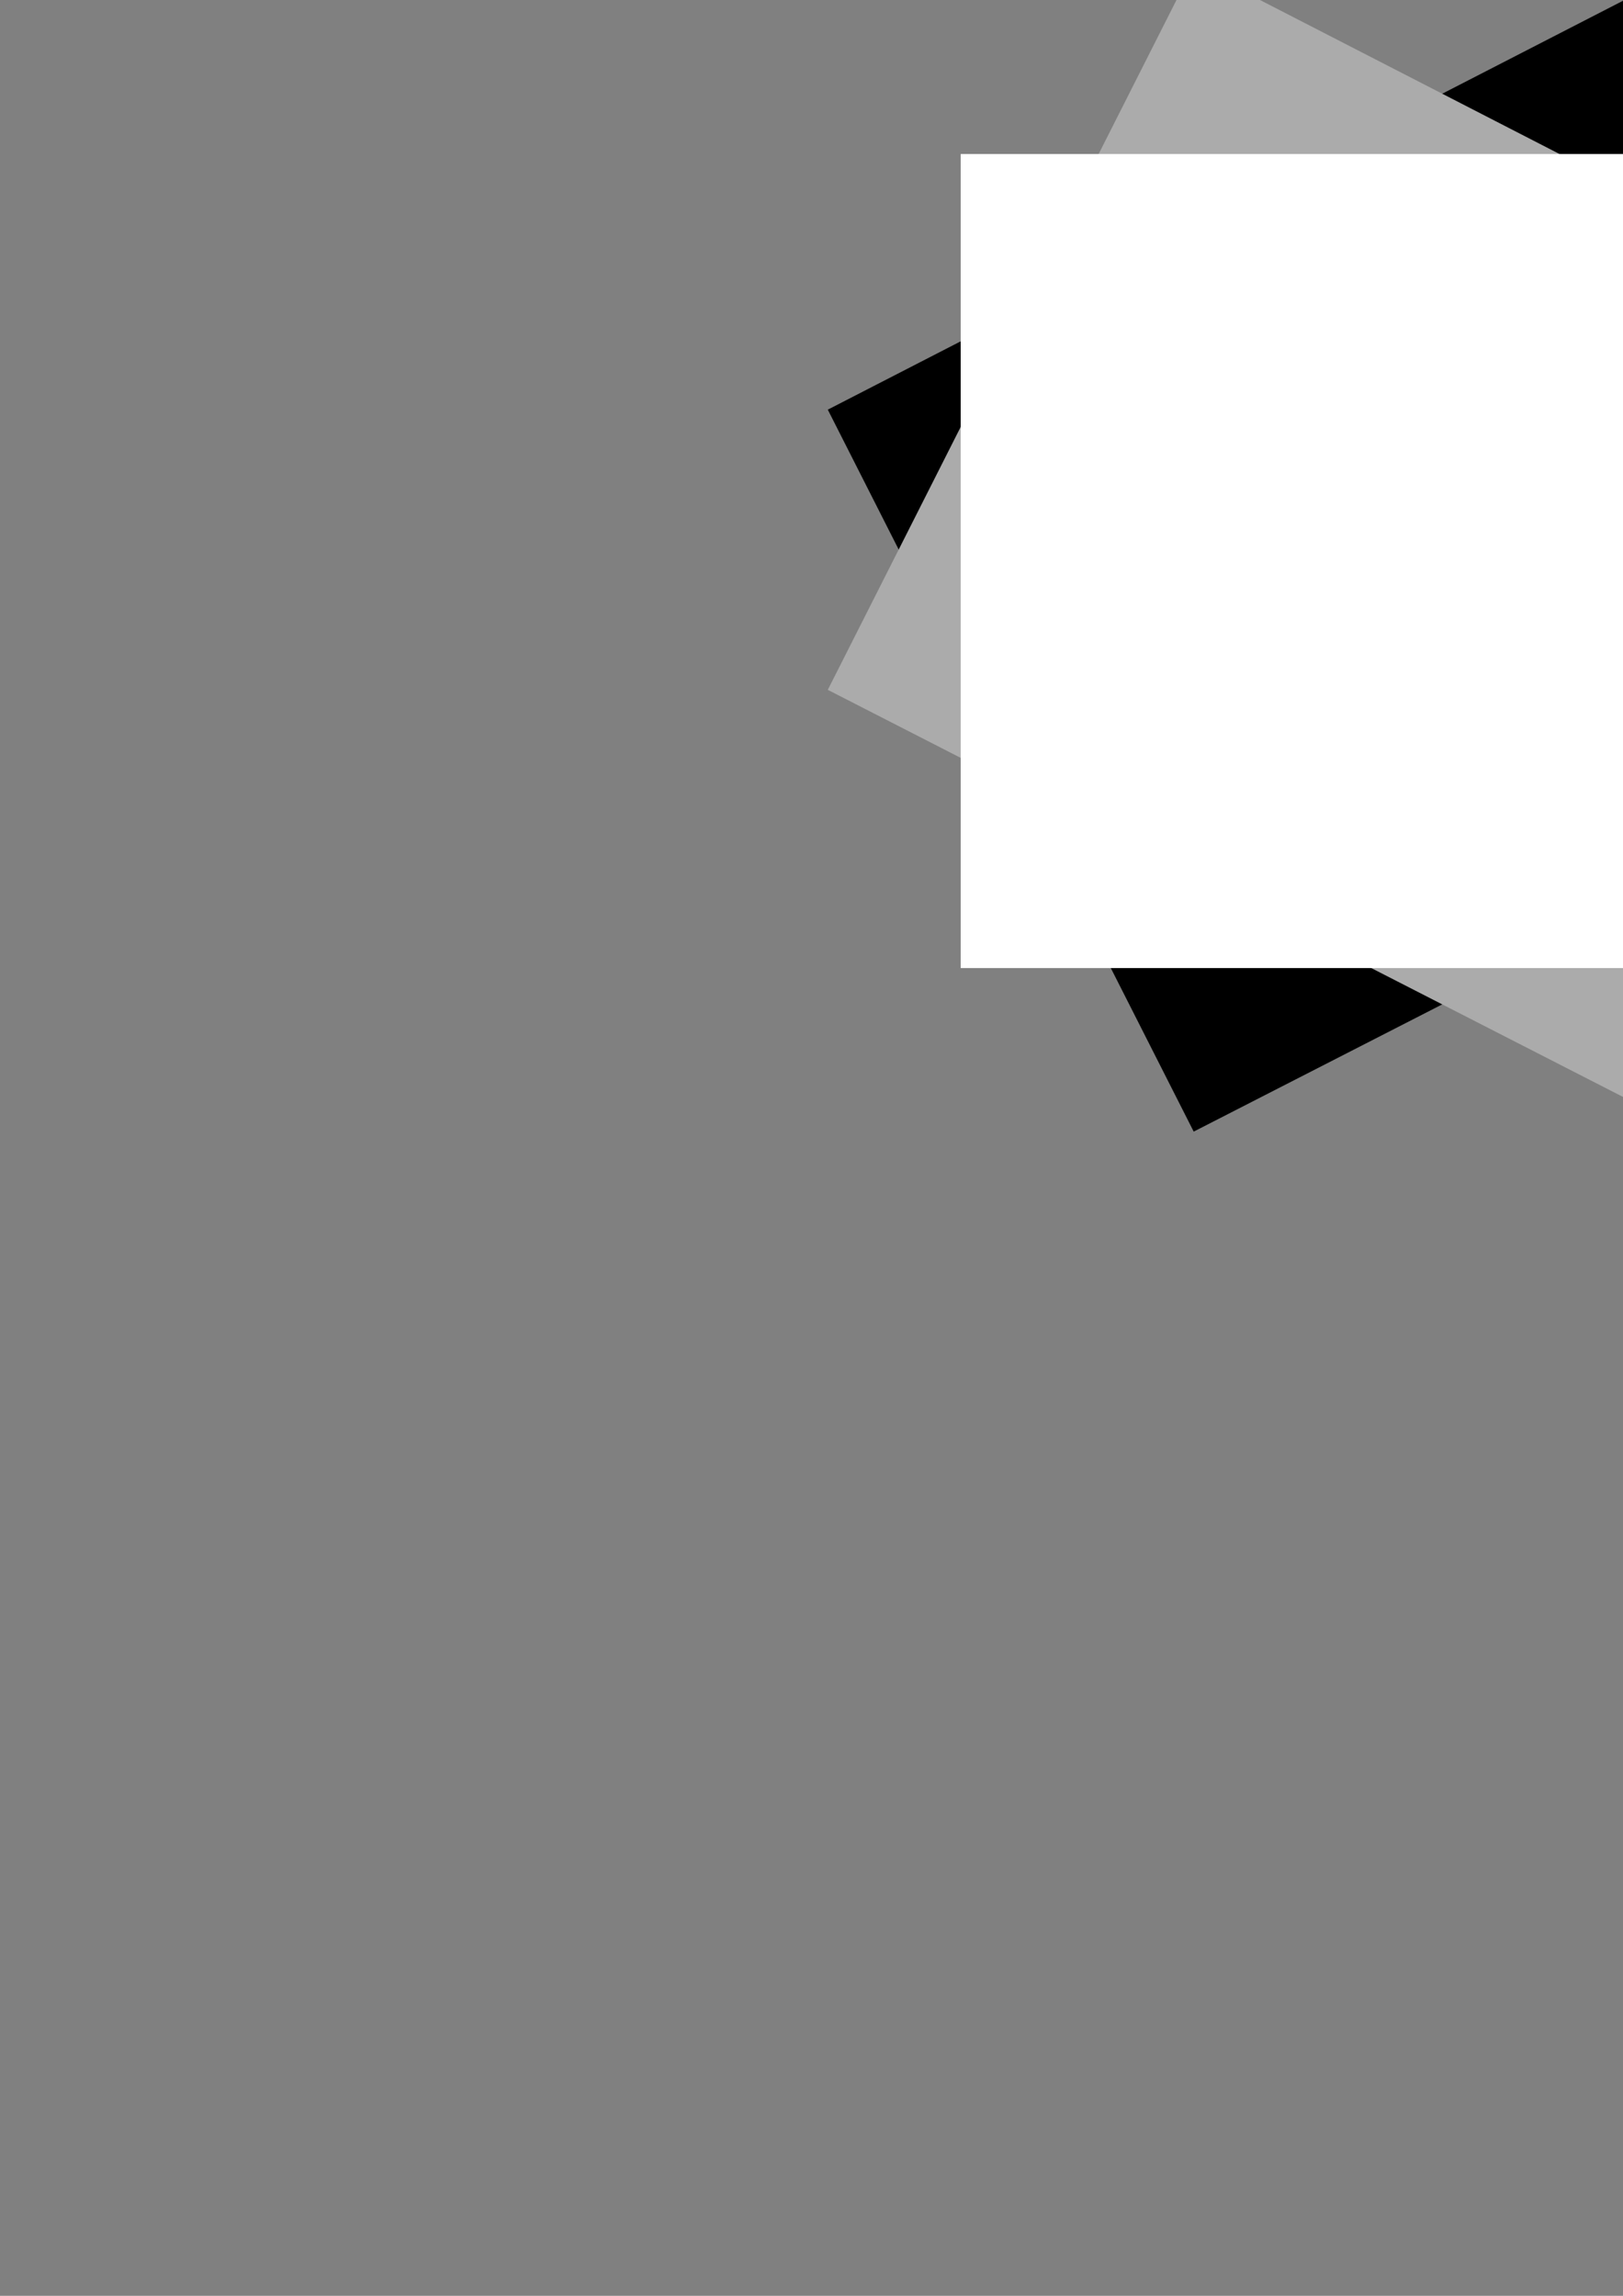
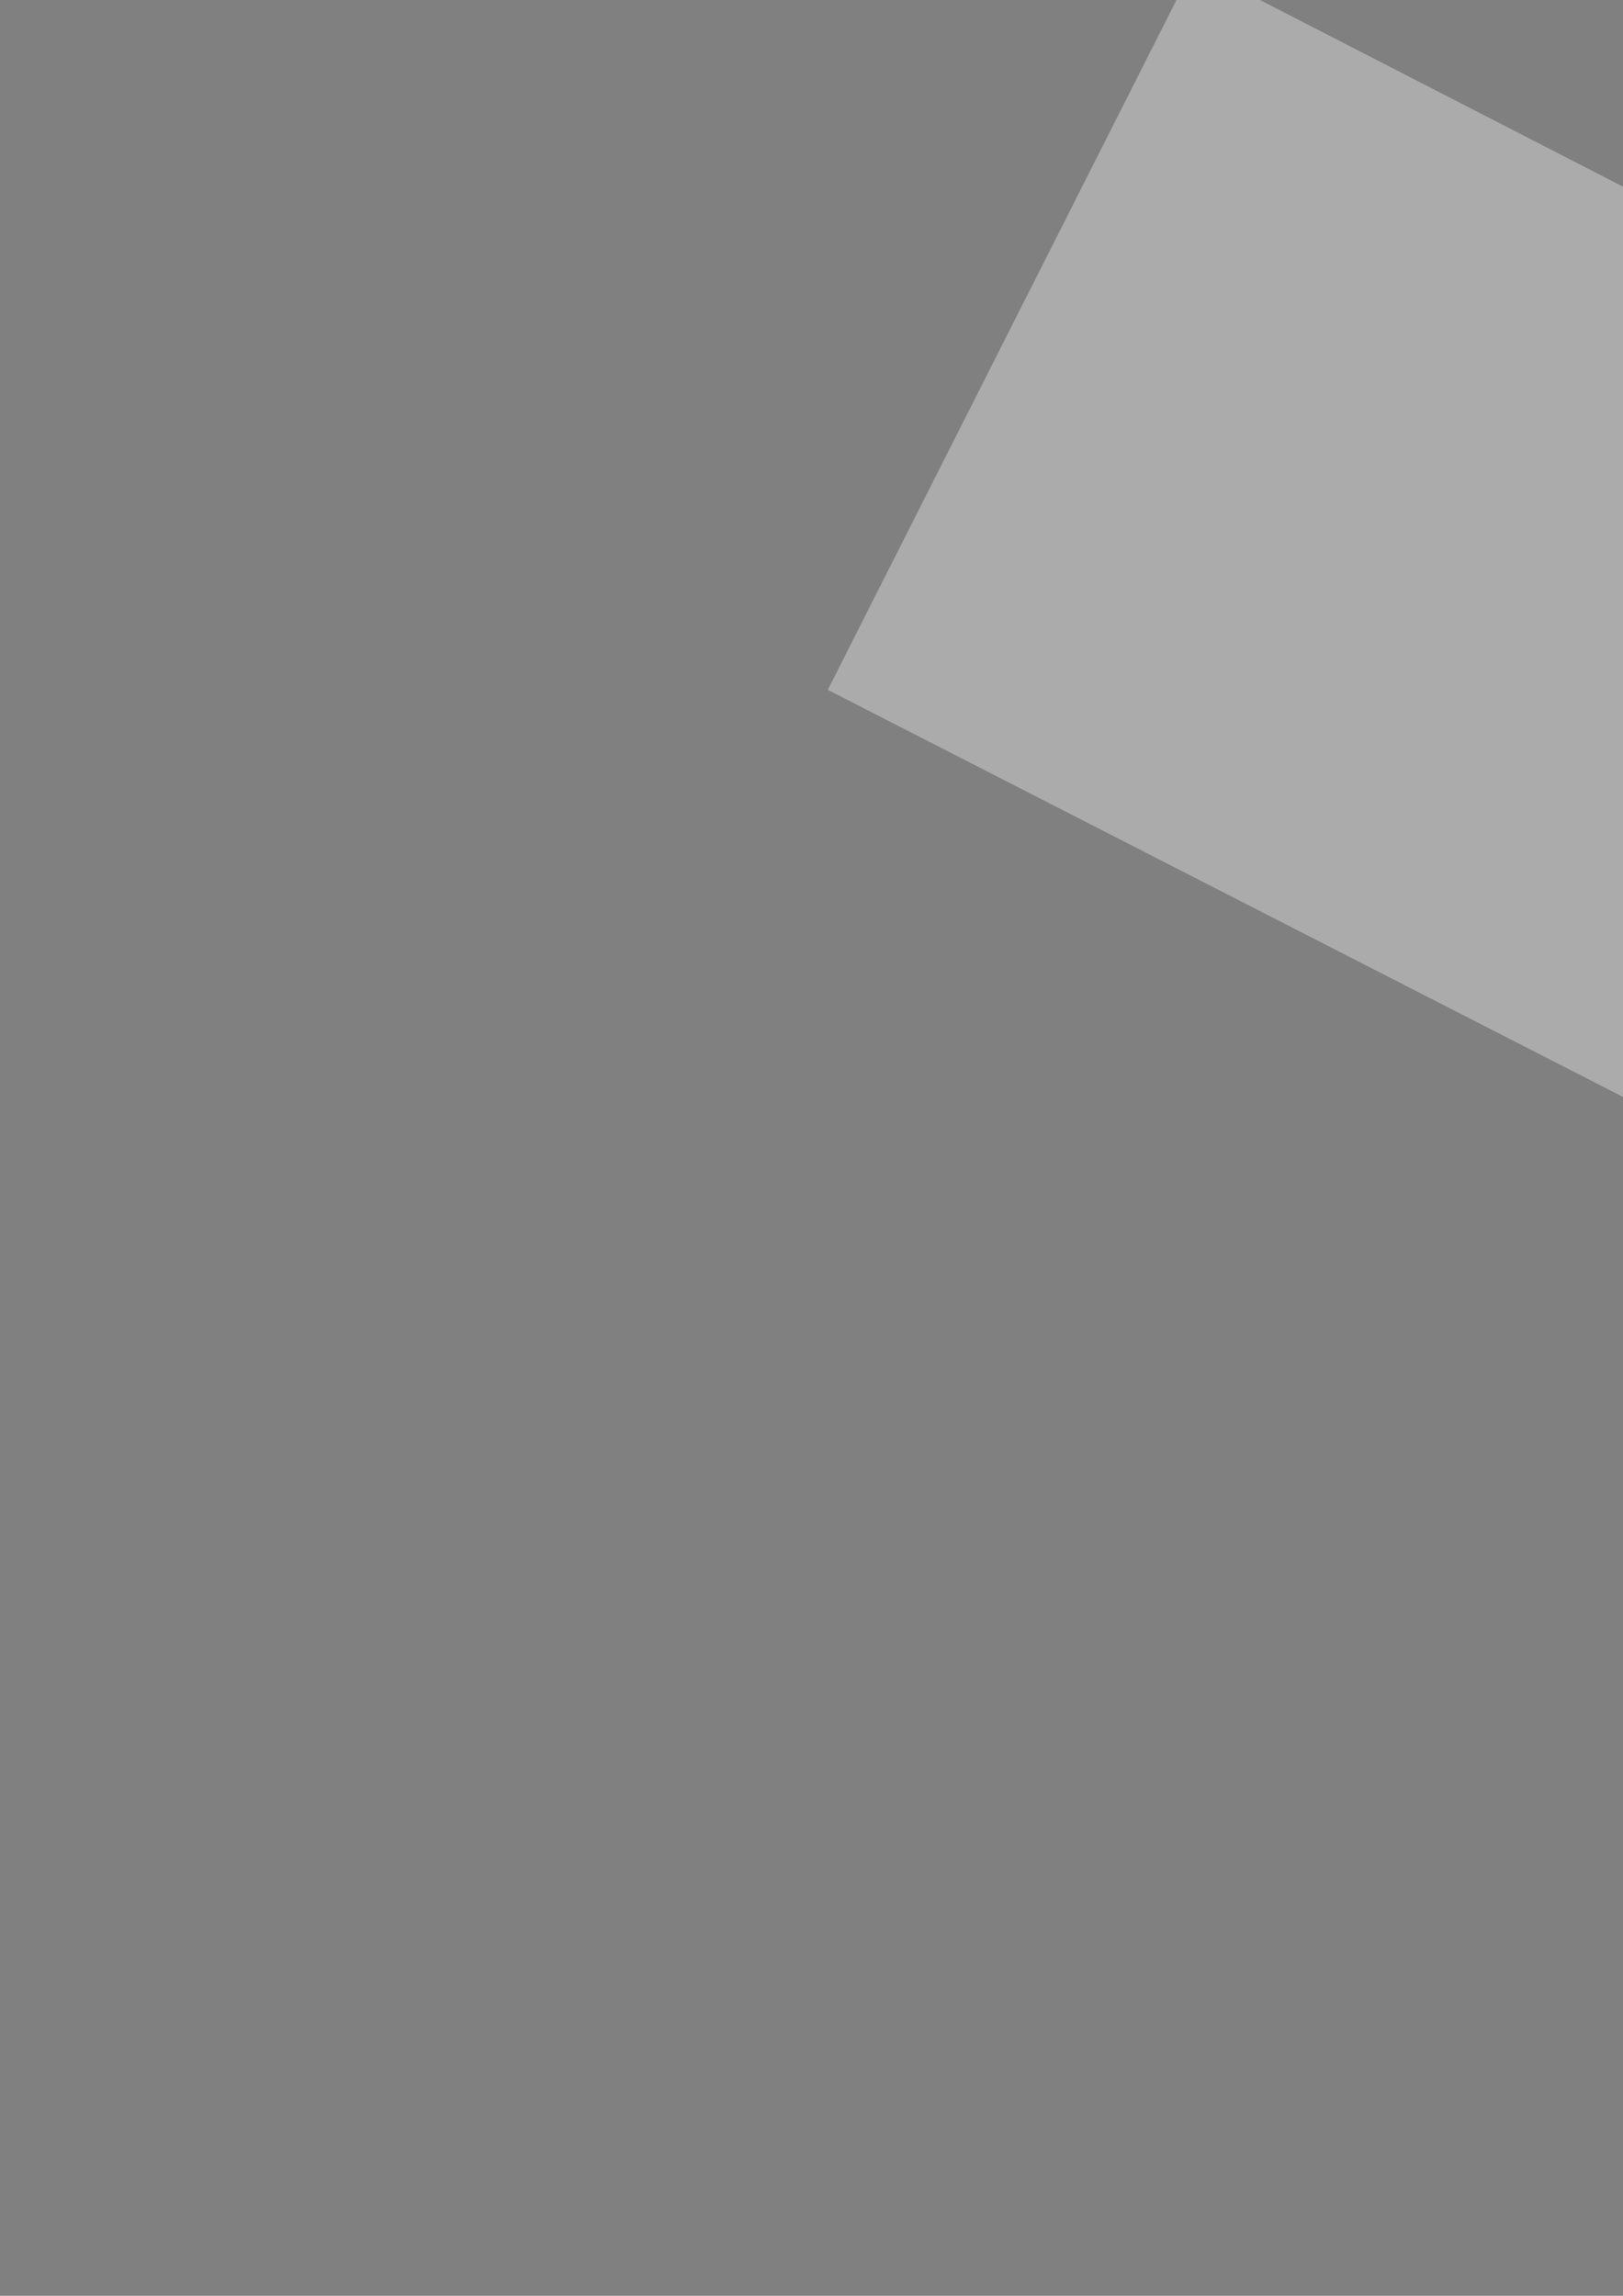
<svg xmlns="http://www.w3.org/2000/svg" height="841.89pt" viewBox="0 0 595.276 841.89" width="595.276pt" version="1.1" id="255d1fe1-f609-11ea-9d5b-dcc15c148e23">
  <rect x="0" y="0" width="595.276" height="841.89" fill="#808080" stroke="none" />
  <g>
    <g>
-       <path style="stroke:#ababab;stroke-width:0.0;stroke-miterlimit:10.433;fill:#000000;" d="M 437.822,414.969 L 303.614,150.225 620.126,-12.495 754.334,252.969 437.822,414.969 Z" />
      <path style="stroke:#000000;stroke-width:0.0;stroke-miterlimit:10.433;fill:#ababab;" d="M 620.126,414.969 L 754.334,150.225 437.822,-12.495 303.614,252.969 620.126,414.969 Z" />
-       <path style="stroke:#000000;stroke-width:0.0;stroke-miterlimit:10.433;fill:#ffffff;" d="M 352.358,354.993 L 707.822,354.993 707.822,56.481 352.358,56.481 352.358,354.993 Z" />
    </g>
  </g>
  <g>
</g>
  <g>
</g>
  <g>
</g>
</svg>